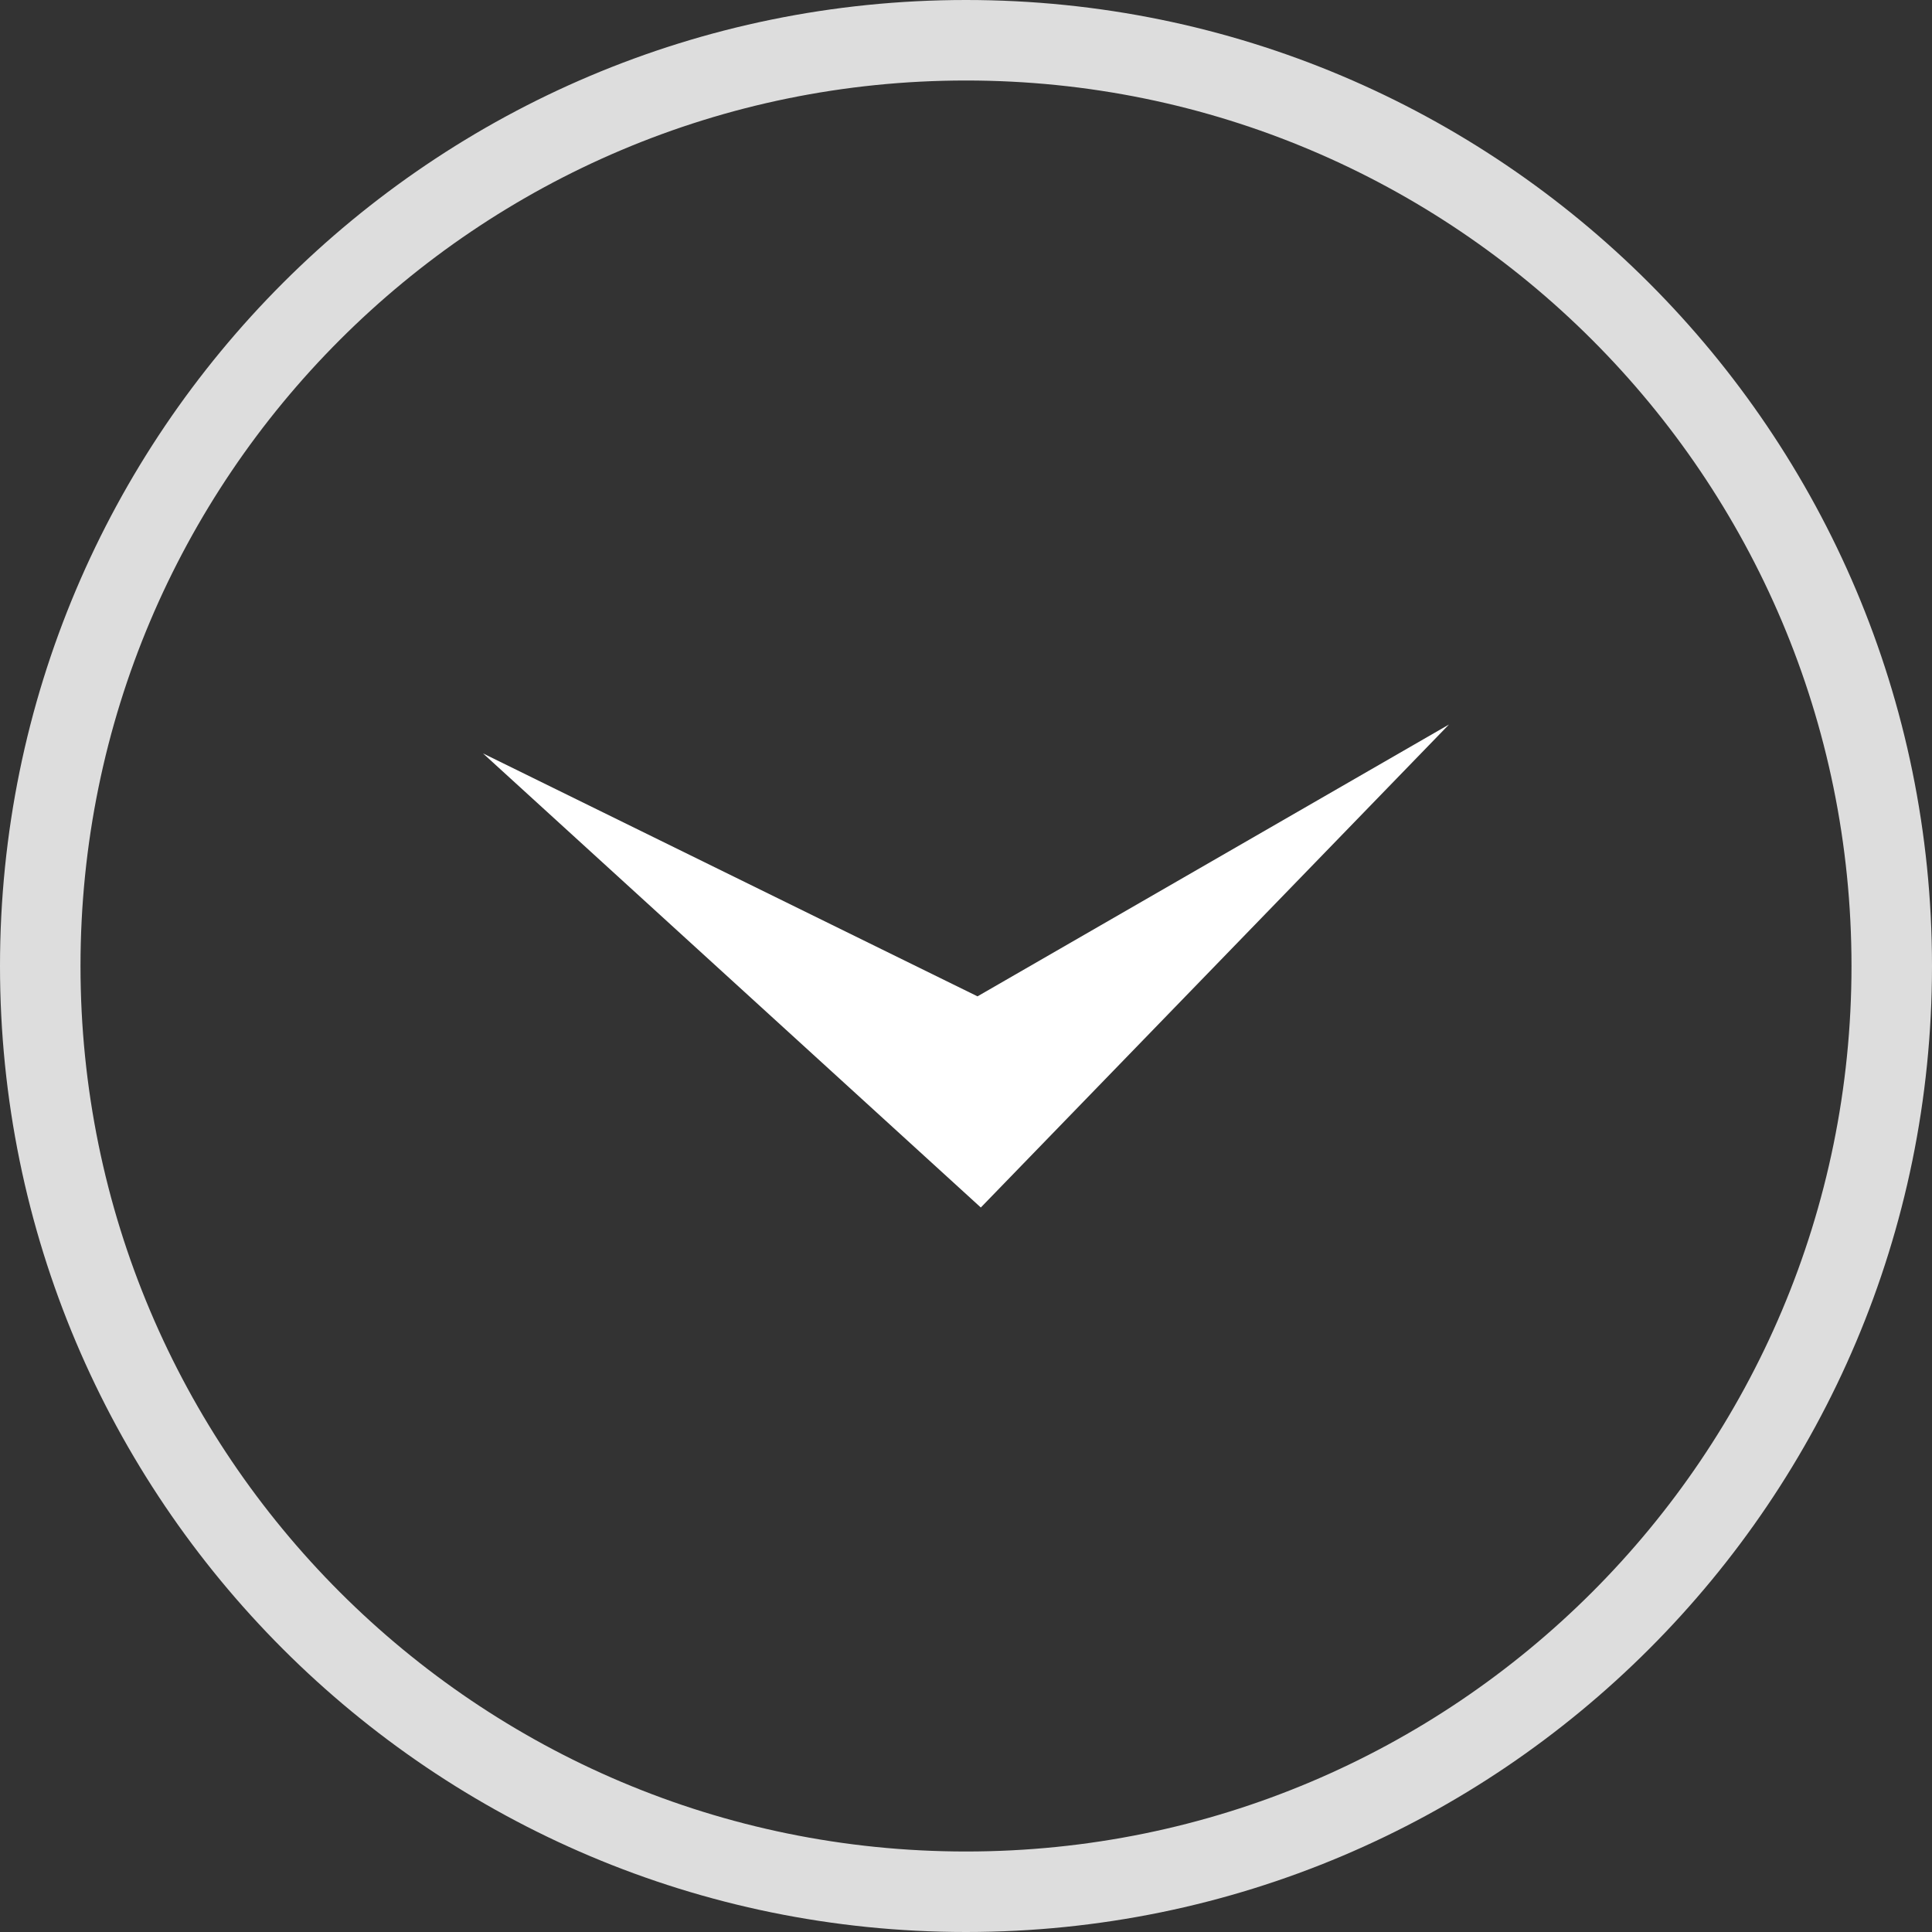
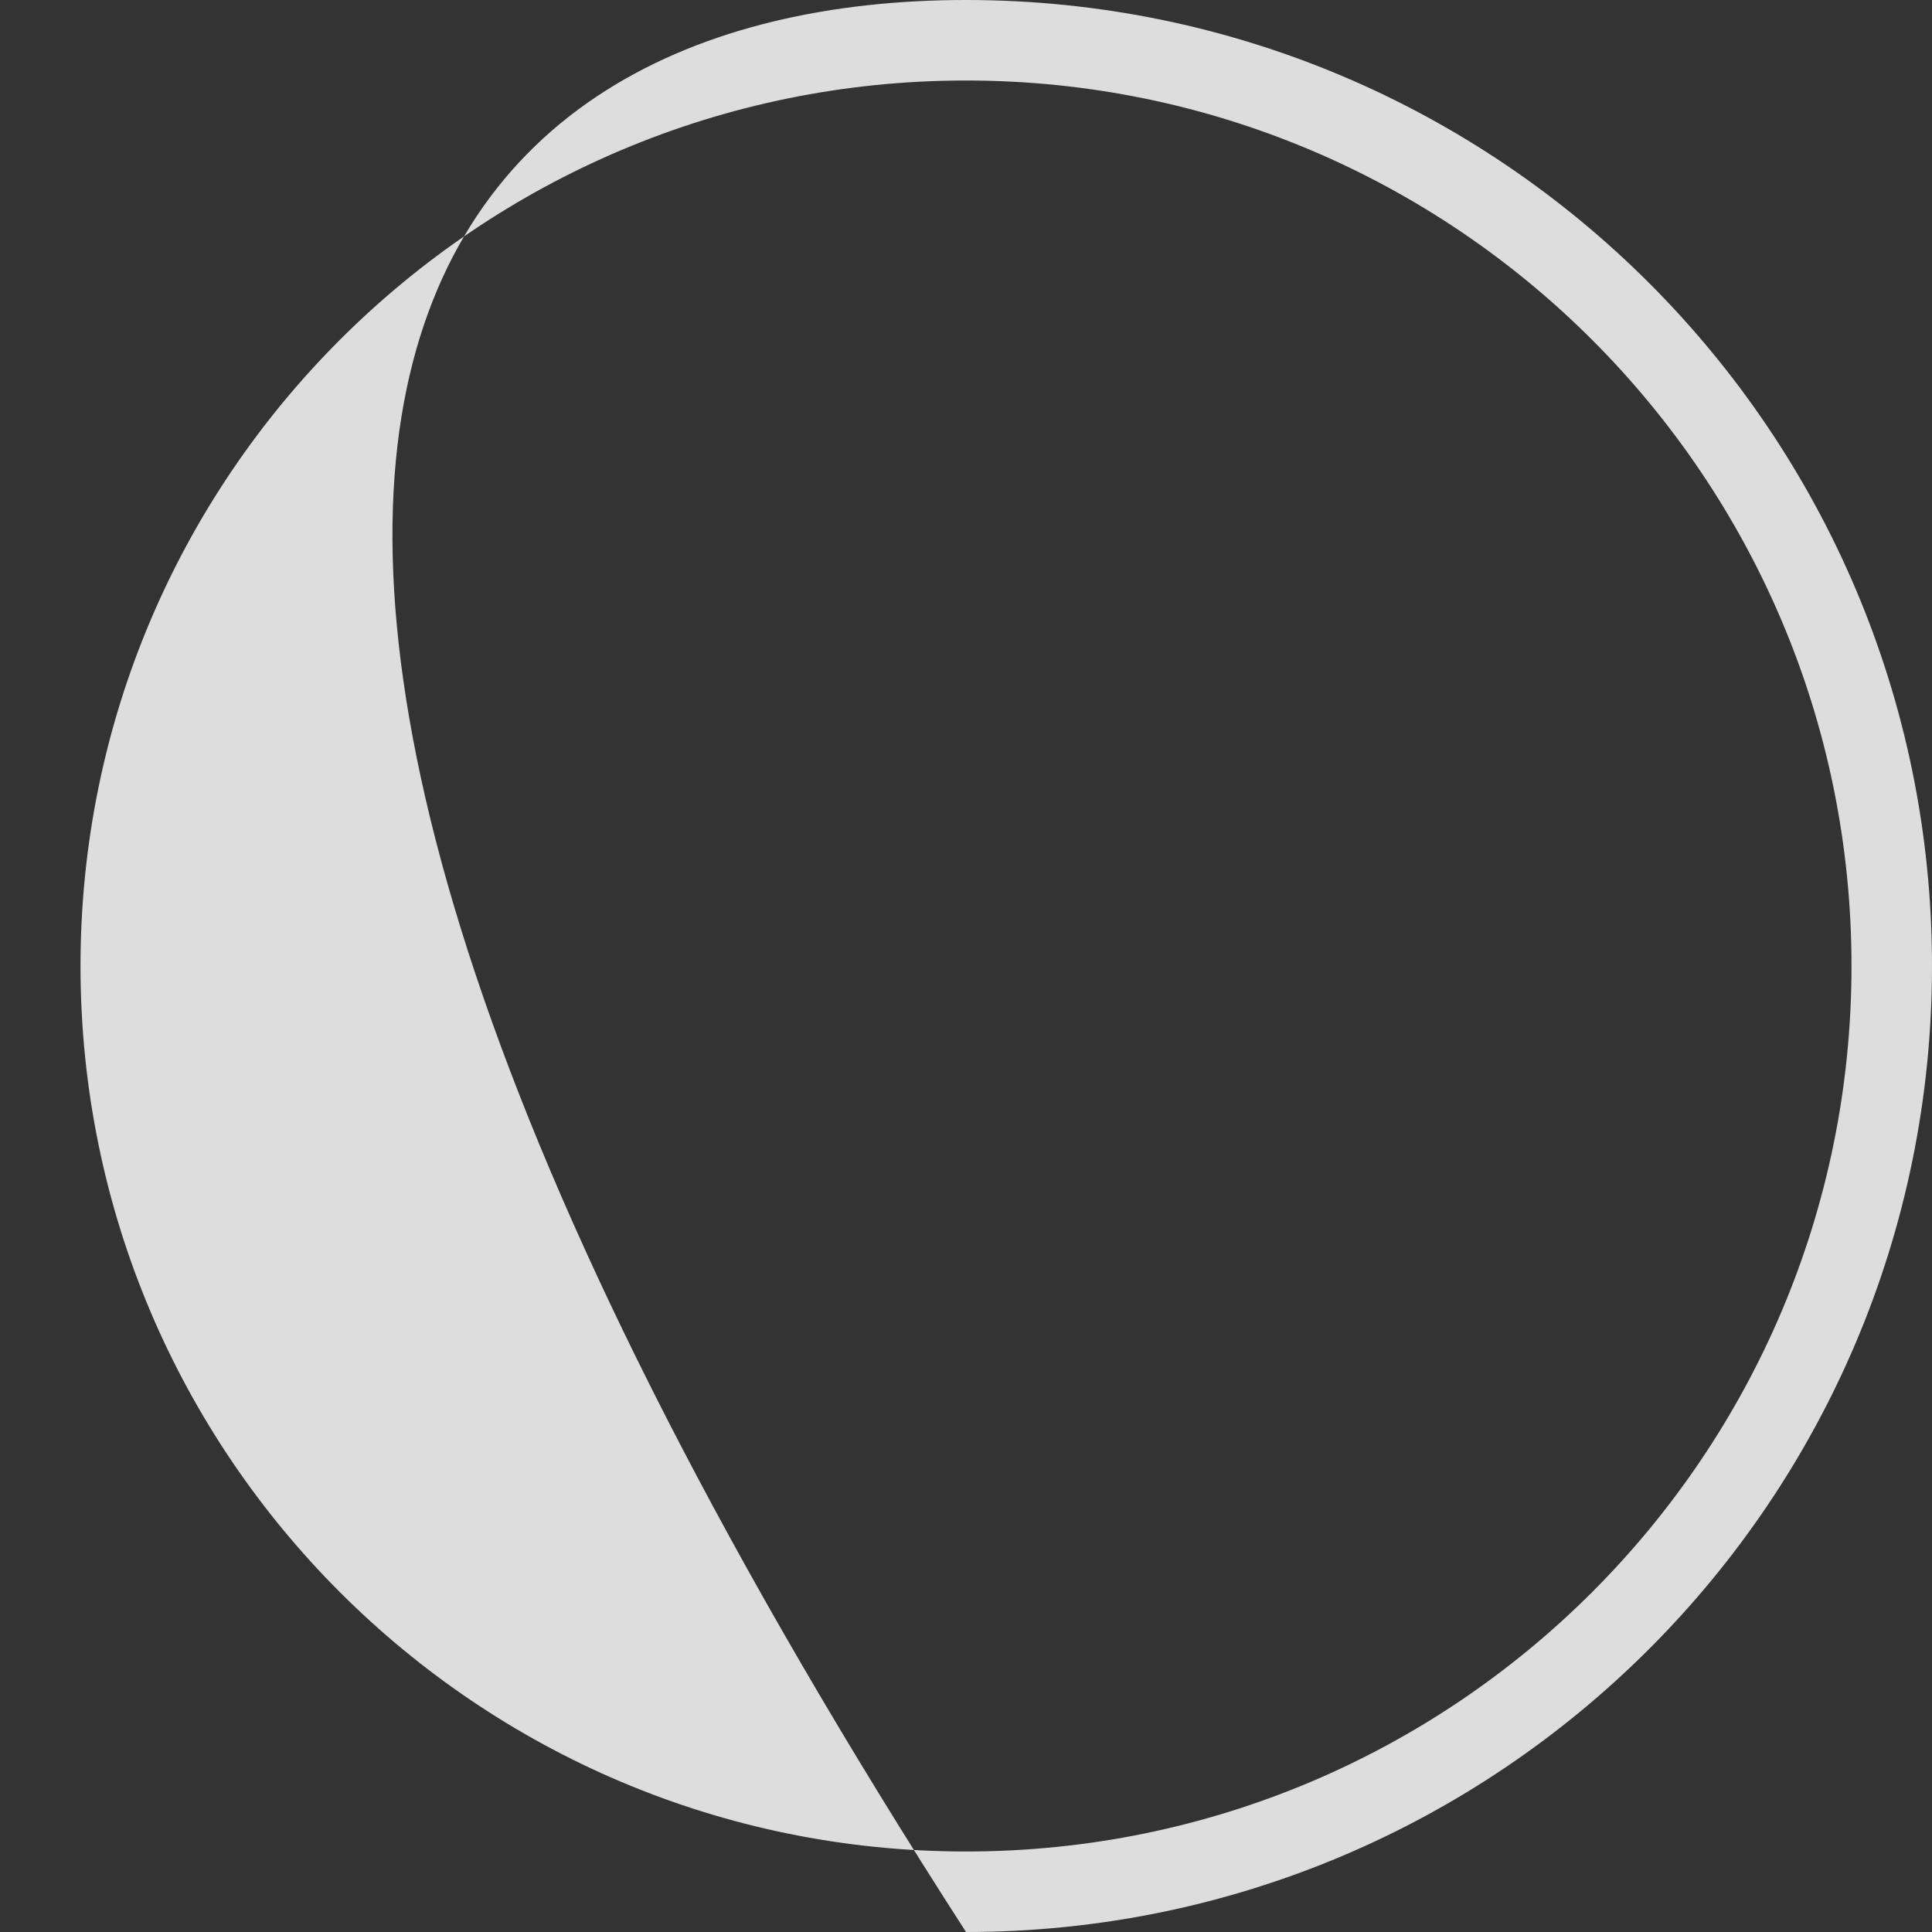
<svg xmlns="http://www.w3.org/2000/svg" width="24px" height="24px" viewBox="0 0 24 24" version="1.1">
  <rect x="0" y="0" width="24" height="24" fill="#333333" stroke="none" />
  <title>Group</title>
  <desc>Created with Sketch.</desc>
  <g id="Page-1" stroke="none" stroke-width="1" fill="none" fill-rule="evenodd">
    <g id="Icons" transform="translate(-367, -946)">
      <g id="Group" transform="translate(367, 946)">
-         <path d="M12,0 C18.627,0 24,5.373 24,12 C24,18.627 18.627,24 12,24 C5.373,24 0,18.627 0,12 C0,5.373 5.373,0 12,0 Z M12,1 C5.925,1 1,5.925 1,12 C1,18.075 5.925,23 12,23 C18.075,23 23,18.075 23,12 C23,5.925 18.075,1 12,1 Z" id="Oval" fill="#DDDDDD" fill-rule="nonzero" />
-         <polygon class="dropdown-icon-arrow" id="Arrow" fill="#ffffff" transform="translate(12, 12) rotate(-270) translate(-12, -12) " points="9.359 18 15 11.816 9 6 12.377 11.857" />
+         <path d="M12,0 C18.627,0 24,5.373 24,12 C24,18.627 18.627,24 12,24 C0,5.373 5.373,0 12,0 Z M12,1 C5.925,1 1,5.925 1,12 C1,18.075 5.925,23 12,23 C18.075,23 23,18.075 23,12 C23,5.925 18.075,1 12,1 Z" id="Oval" fill="#DDDDDD" fill-rule="nonzero" />
      </g>
    </g>
  </g>
</svg>